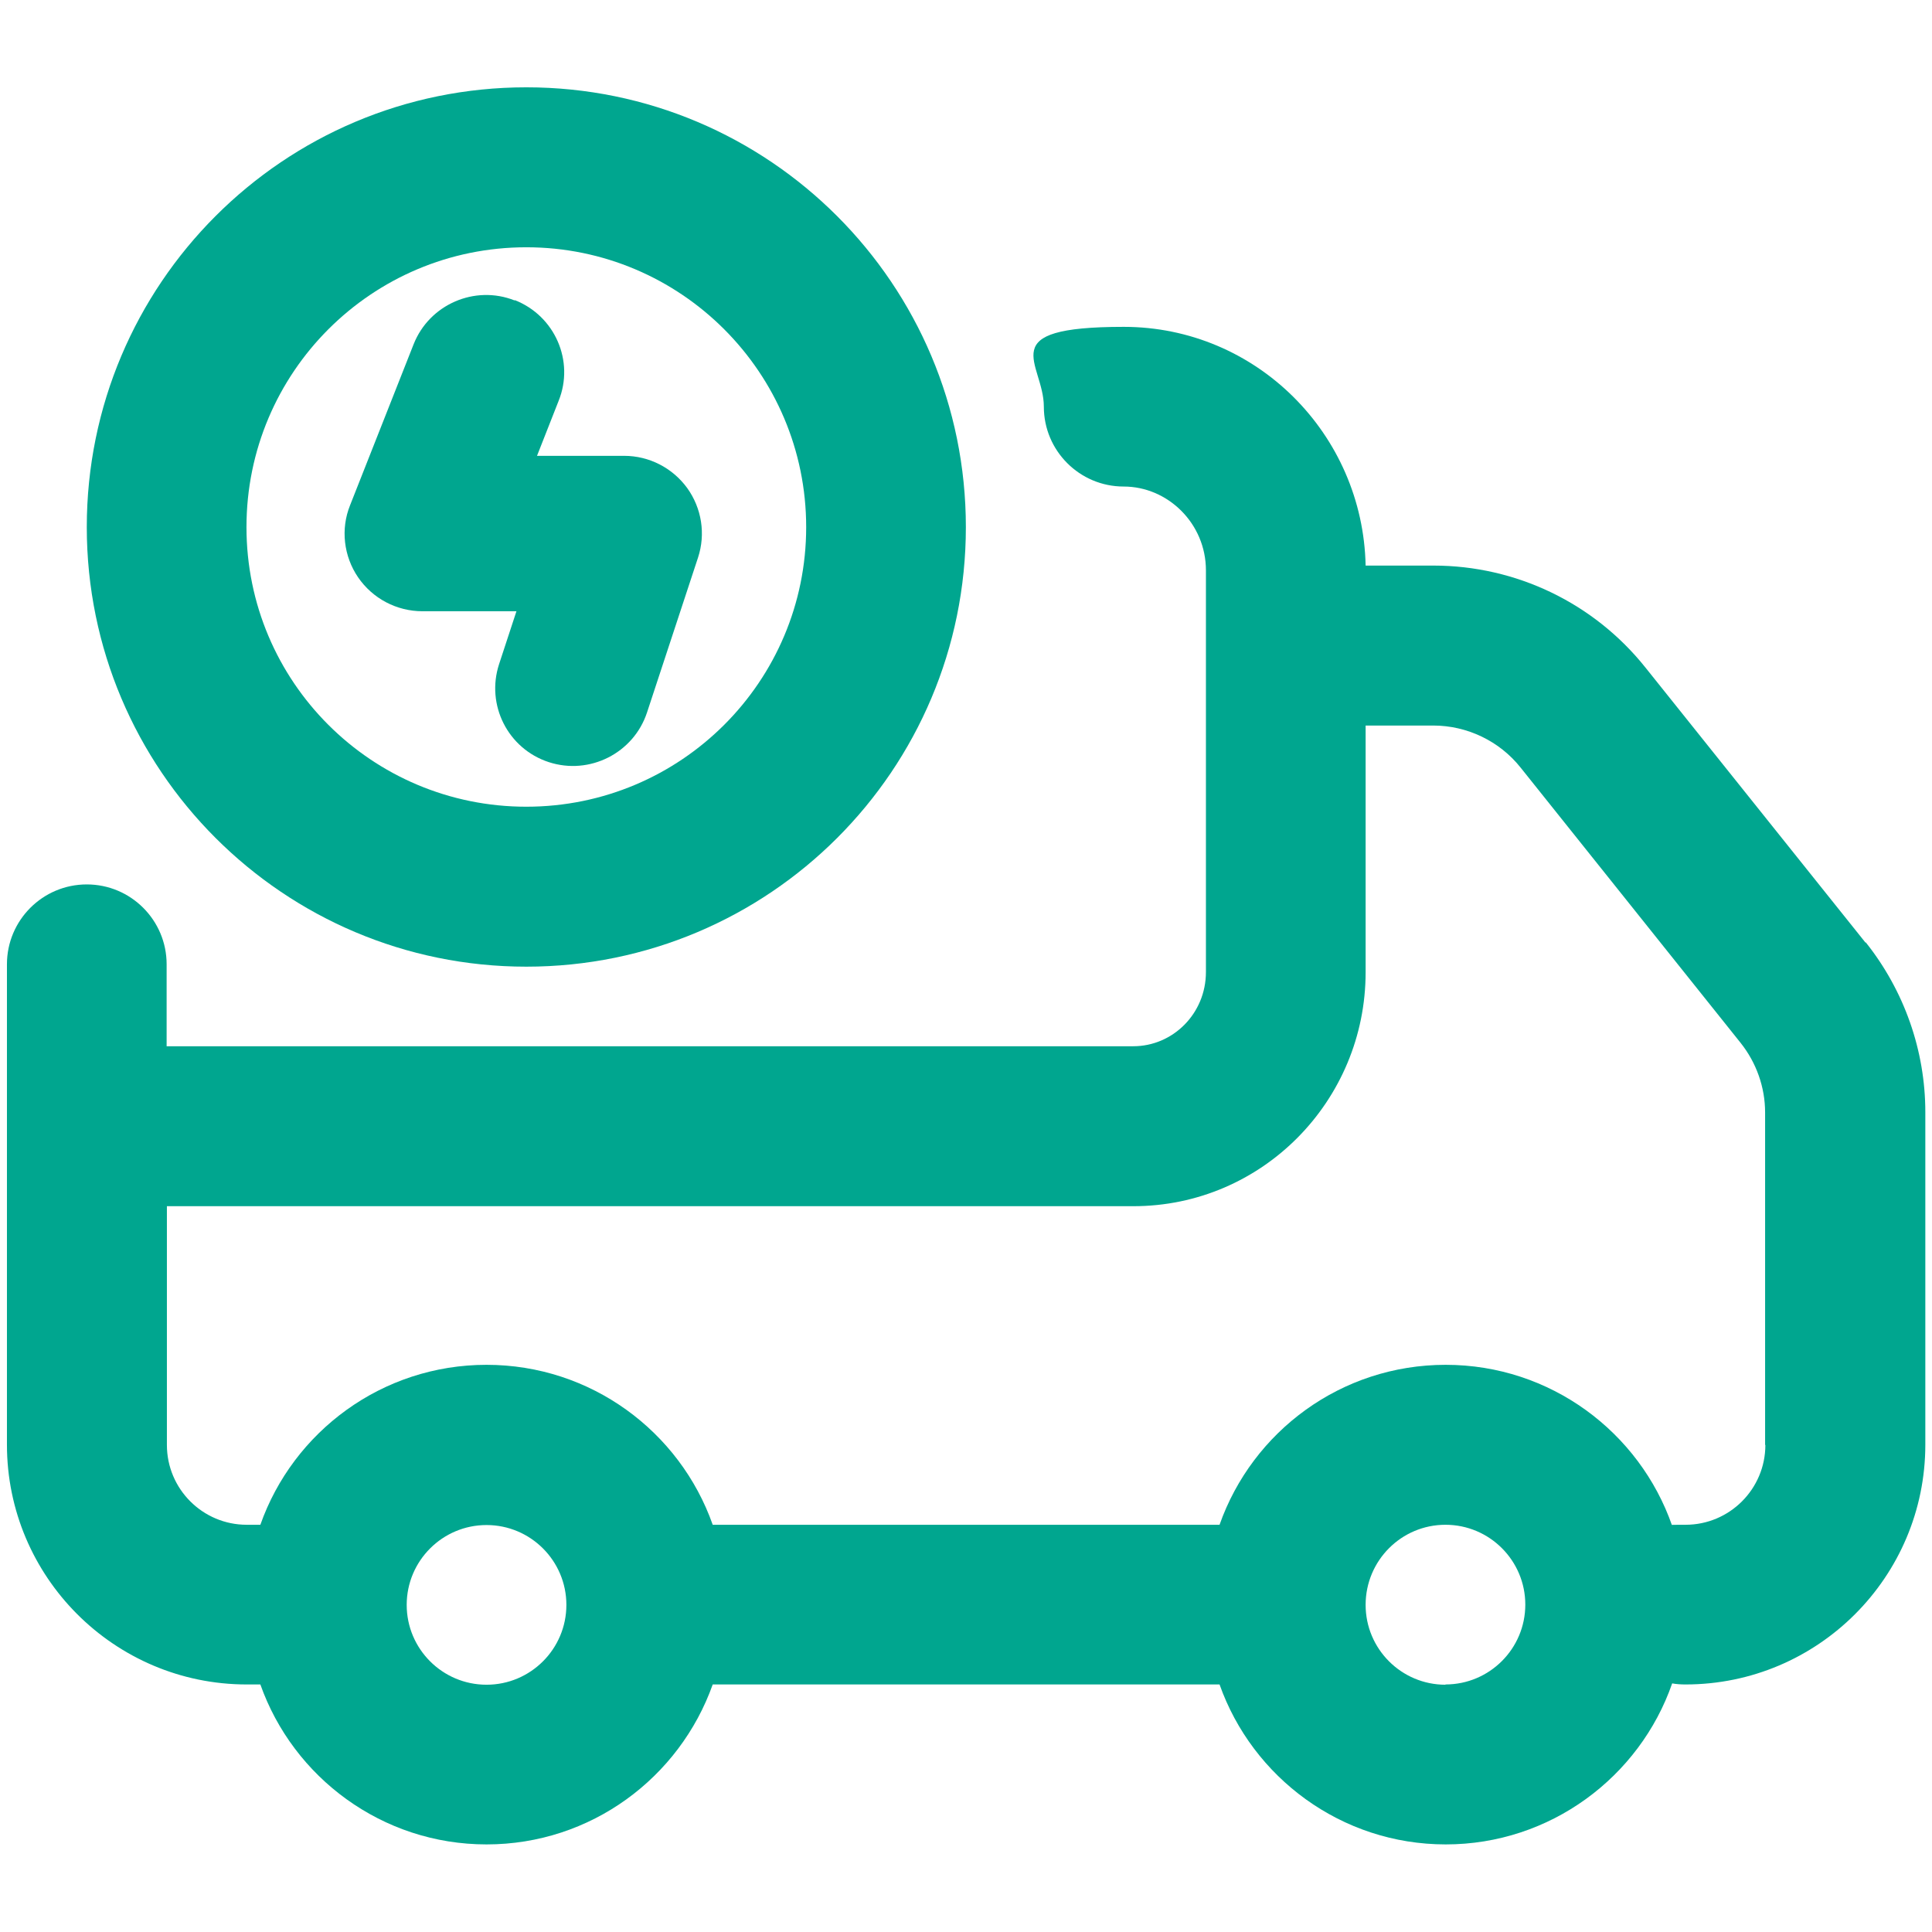
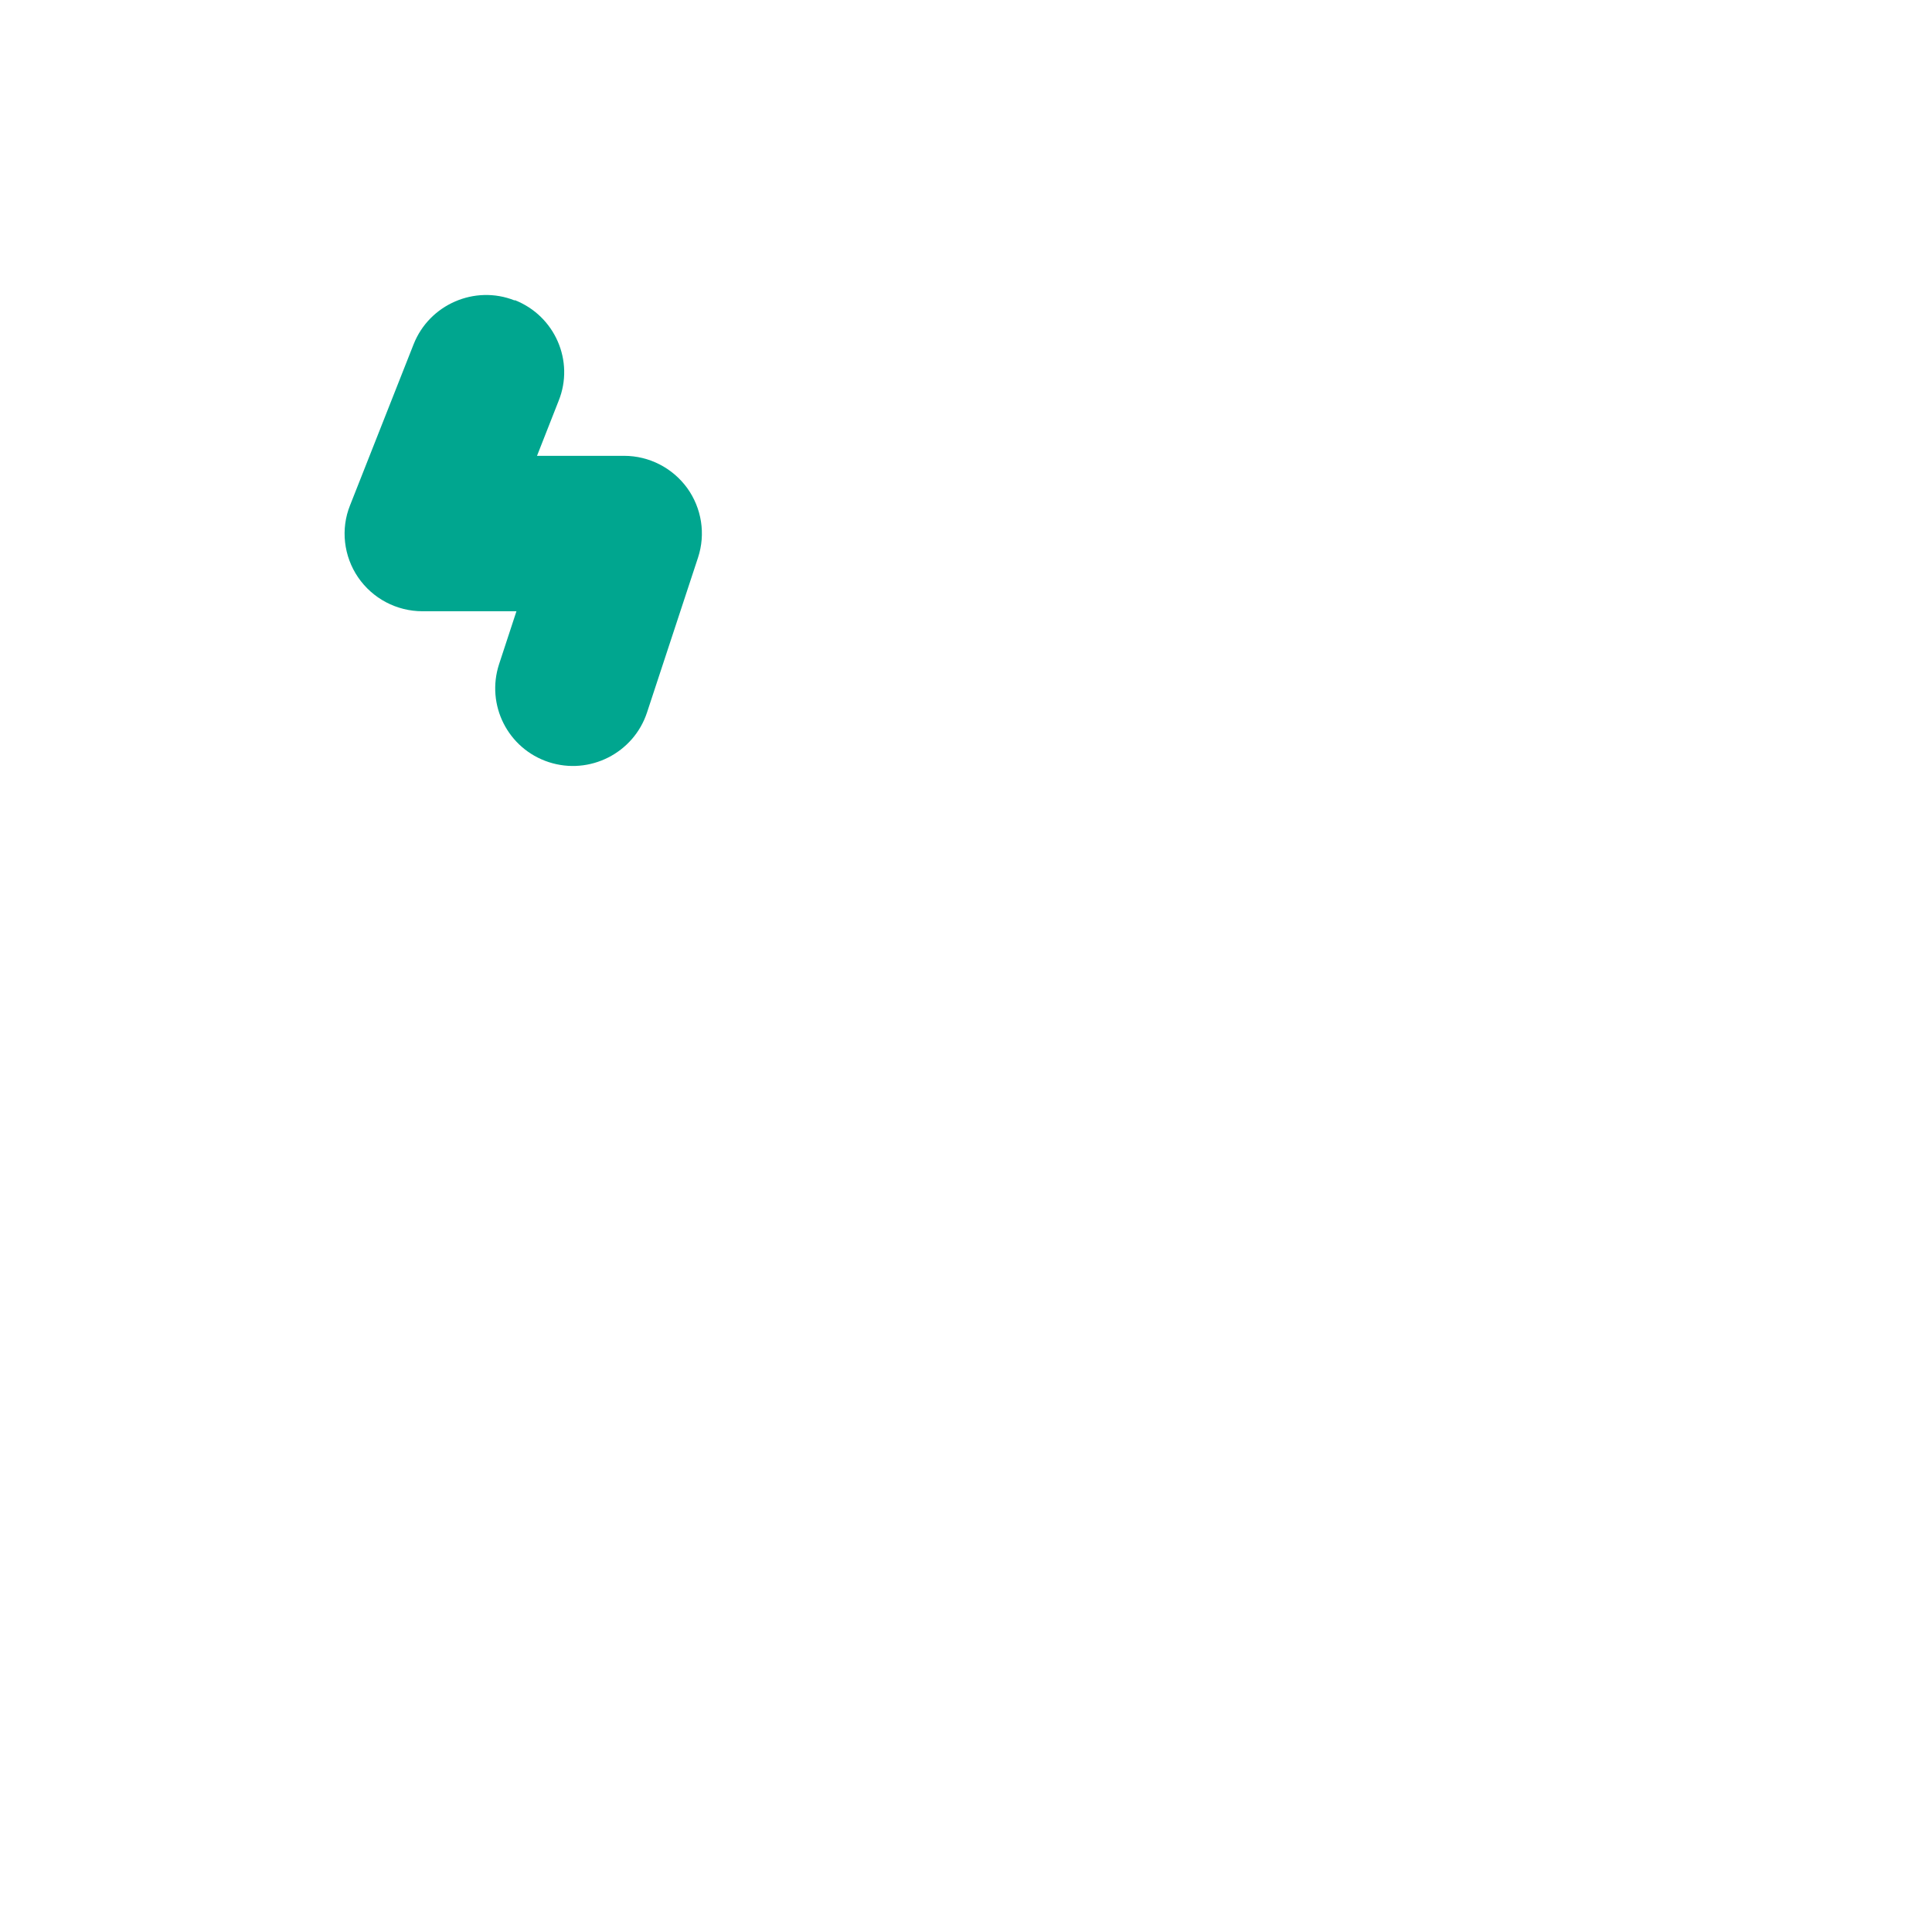
<svg xmlns="http://www.w3.org/2000/svg" id="icon" version="1.1" viewBox="0 0 723.5 723.5">
  <defs>
    <style>
      .cls-1 {
        fill: #00a68f;
        stroke-width: 0px;
      }
    </style>
  </defs>
  <path class="cls-1" d="M192.8,112.4c15,5.9,22.4,22.8,16.4,37.7l-8.1,20.6h32.6c9.4,0,18.1,4.5,23.6,12,5.5,7.6,7,17.3,4.1,26.1l-19.1,58c-5,15.2-21.5,23.6-36.8,18.6-15.3-5-23.6-21.4-18.6-36.7l6.5-19.8h-35.2c-9.7,0-18.7-4.8-24.1-12.7-5.4-7.9-6.6-18.1-3-27l23.8-60.3c5.9-14.9,22.9-22.3,37.8-16.4" />
  <g>
-     <path class="cls-1" d="M698.6,353l-82.4-103h0c-19.3-24.2-48.5-38.2-79.4-38.2h-25.4c-1-49.2-40.9-89.4-90.6-89.4s-29.9,13.4-29.9,29.9,13.4,29.9,29.9,29.9,30.8,13.8,30.8,31.4v28h0v122.4c0,15.6-12.4,27.8-27.2,27.8H62.4v-30.7c0-16.5-13.4-29.9-29.9-29.9s-29.9,13.4-29.9,29.9v89.5h0v90.4c0,49.5,40.2,89.8,89.8,89.8h5.1c12.3,34.8,45.6,59.9,84.7,59.9s72.3-25,84.7-59.9h189.8c12.3,34.8,45.6,59.9,84.7,59.9s72.6-25.2,84.8-60.3c1.6.3,3.3.4,5,.4,49.6,0,89.8-40.3,89.8-89.8v-124.5c0-23.1-7.9-45.5-22.3-63.6h0ZM182.2,630.9c-16.5,0-29.9-13.4-29.9-29.9s13.4-29.9,29.9-29.9,29.9,13.4,29.9,29.9-13.4,29.9-29.9,29.9h0ZM541.3,630.9c-16.5,0-29.9-13.4-29.9-29.9h0c0-16.6,13.4-30,29.9-30s29.9,13.4,29.9,29.9-13.4,29.9-29.9,29.9h0ZM661.1,541.1c0,16.5-13.4,29.9-29.9,29.9s-3.3.2-5,.4c-12.2-35.1-45.6-60.3-84.8-60.3s-72.4,25-84.7,59.9h-189.8c-12.3-34.9-45.6-59.9-84.7-59.9s-72.4,25-84.7,59.9h-5.1c-16.5,0-29.9-13.4-29.9-29.9v-89.4h361.9c48.3,0,87-39.5,87-87.6v-92.4h25.3c12.7,0,24.8,5.8,32.7,15.7l82.4,103.1c5.9,7.4,9.2,16.6,9.2,26.1v124.5h0Z" />
-     <path class="cls-1" d="M32.5,197.4c0-91,73.7-164.7,164.6-164.7s164.6,73.7,164.6,164.7-73.7,164.6-164.6,164.6S32.5,288.3,32.5,197.4M197.1,92.6c-57.9,0-104.8,46.9-104.8,104.8s46.9,104.7,104.8,104.7,104.8-46.9,104.8-104.7-46.9-104.8-104.8-104.8" />
-   </g>
+     </g>
</svg>